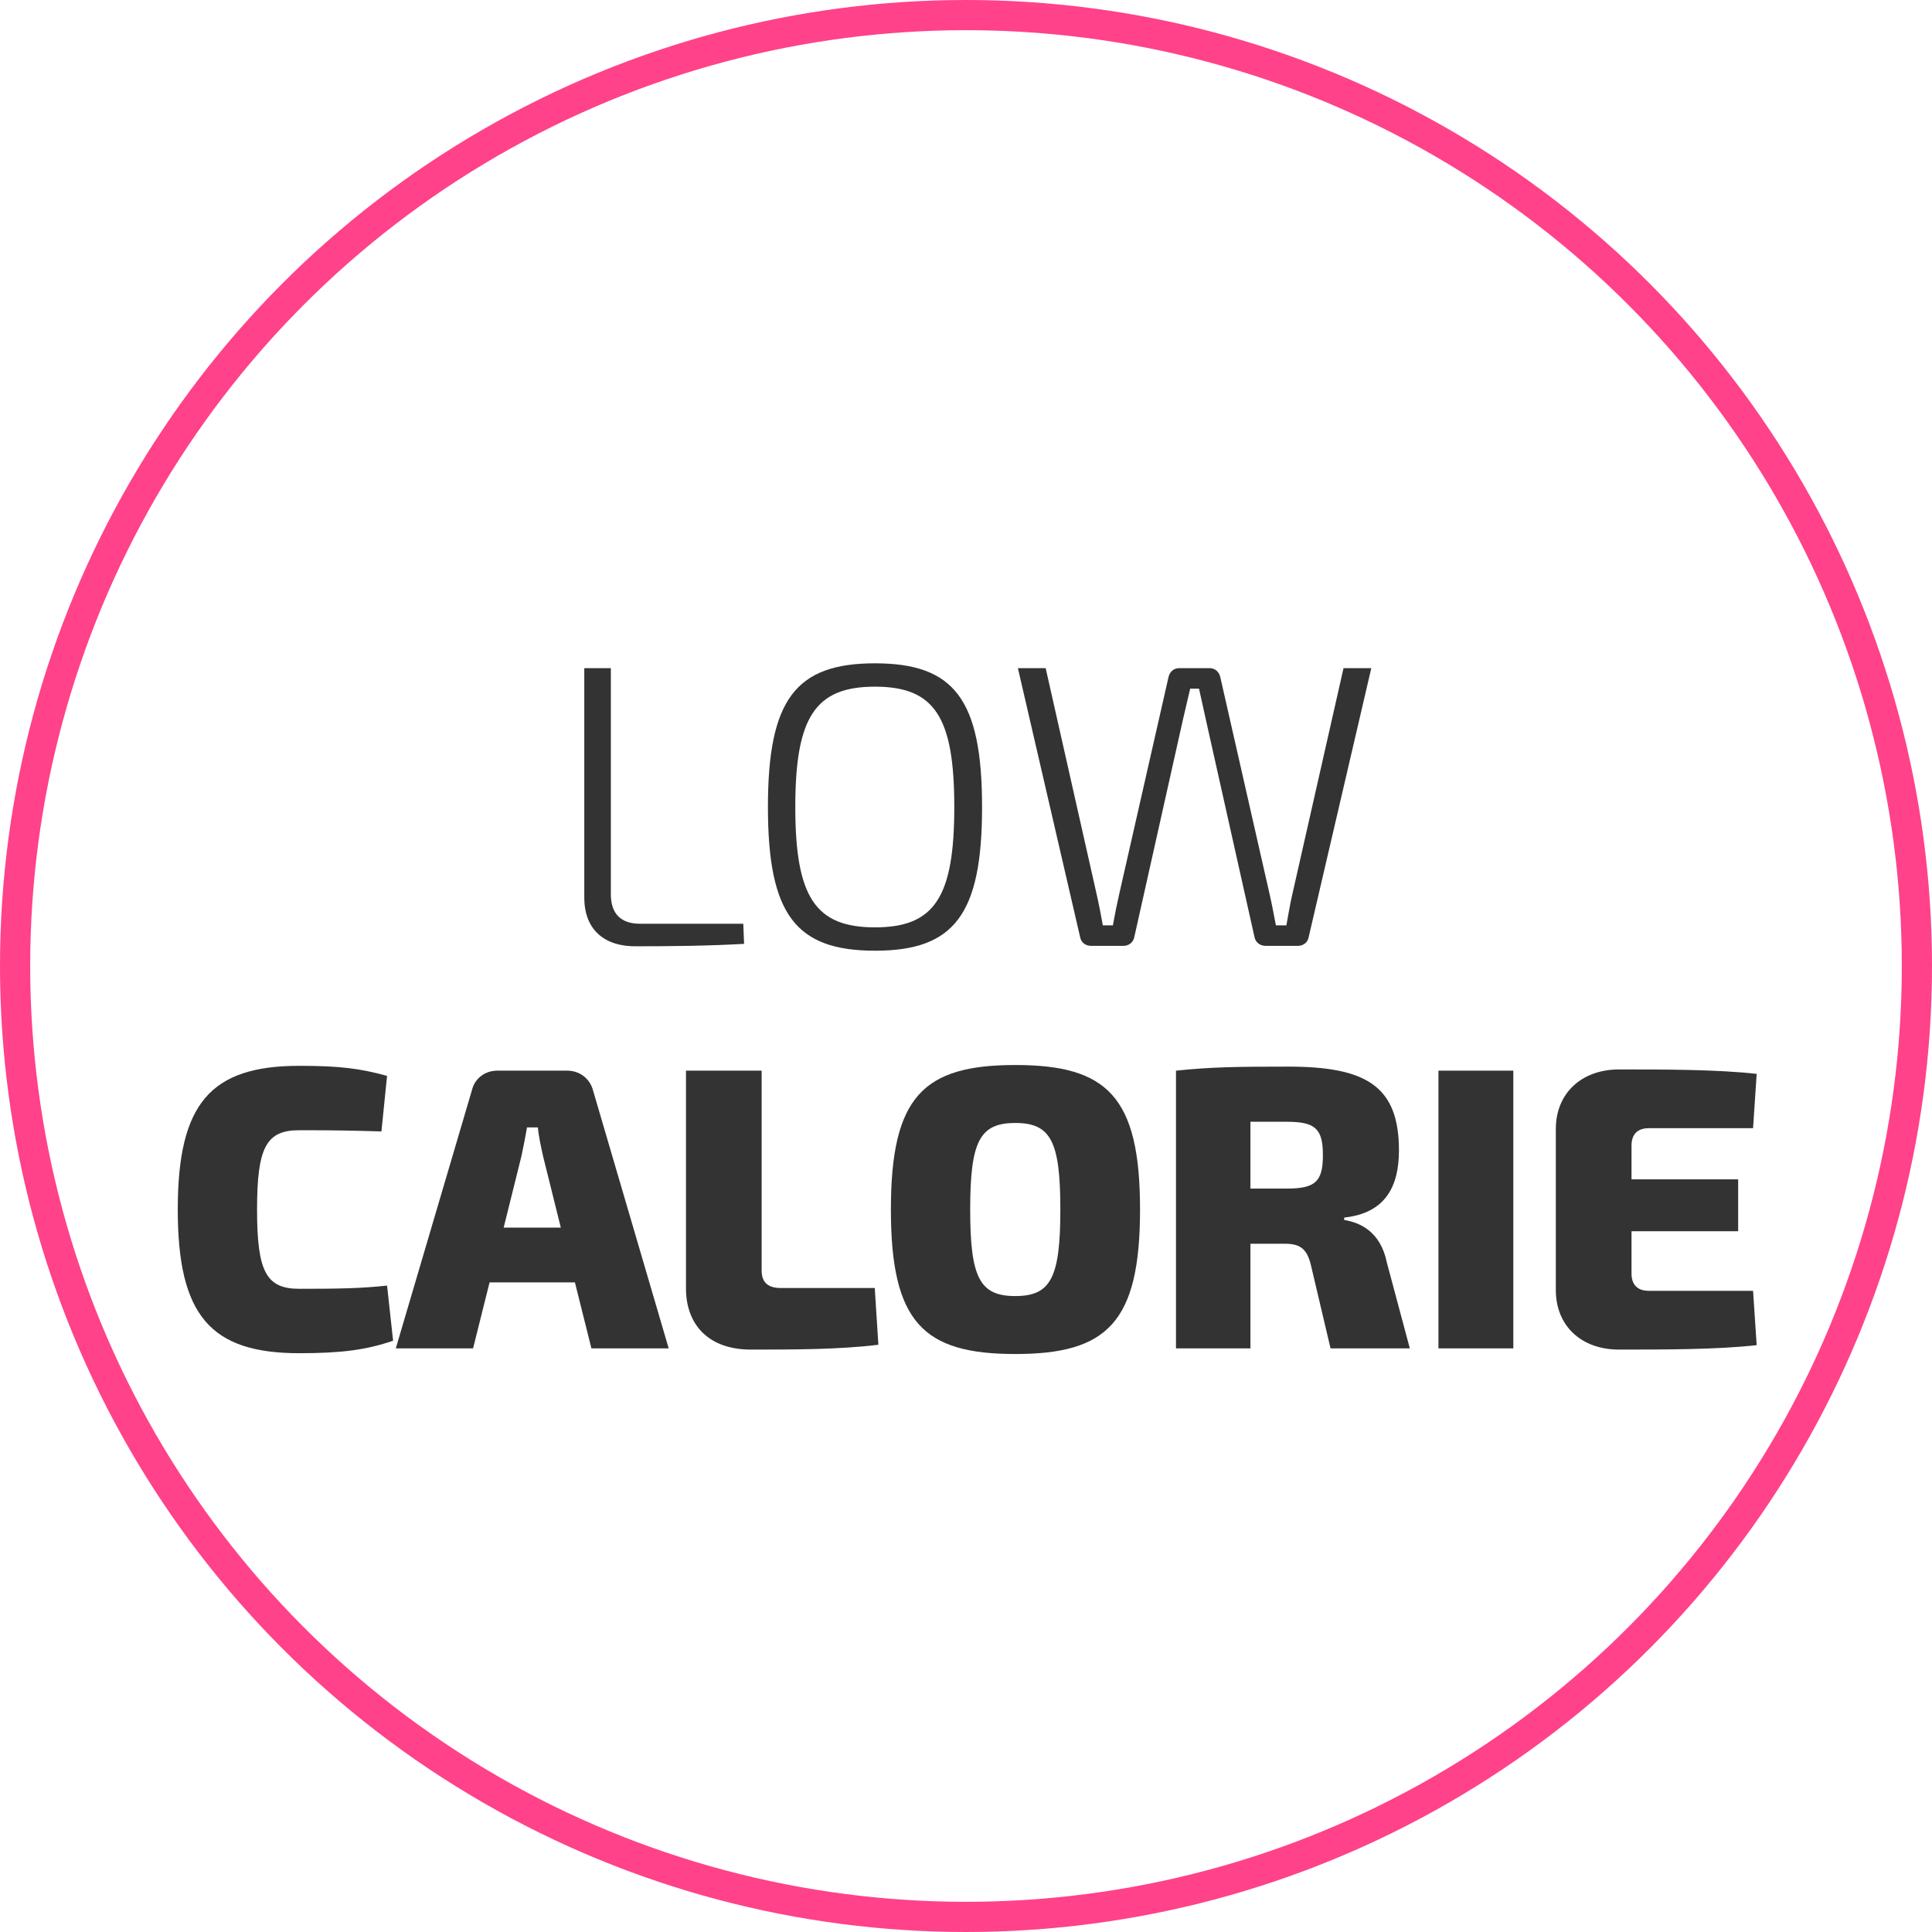
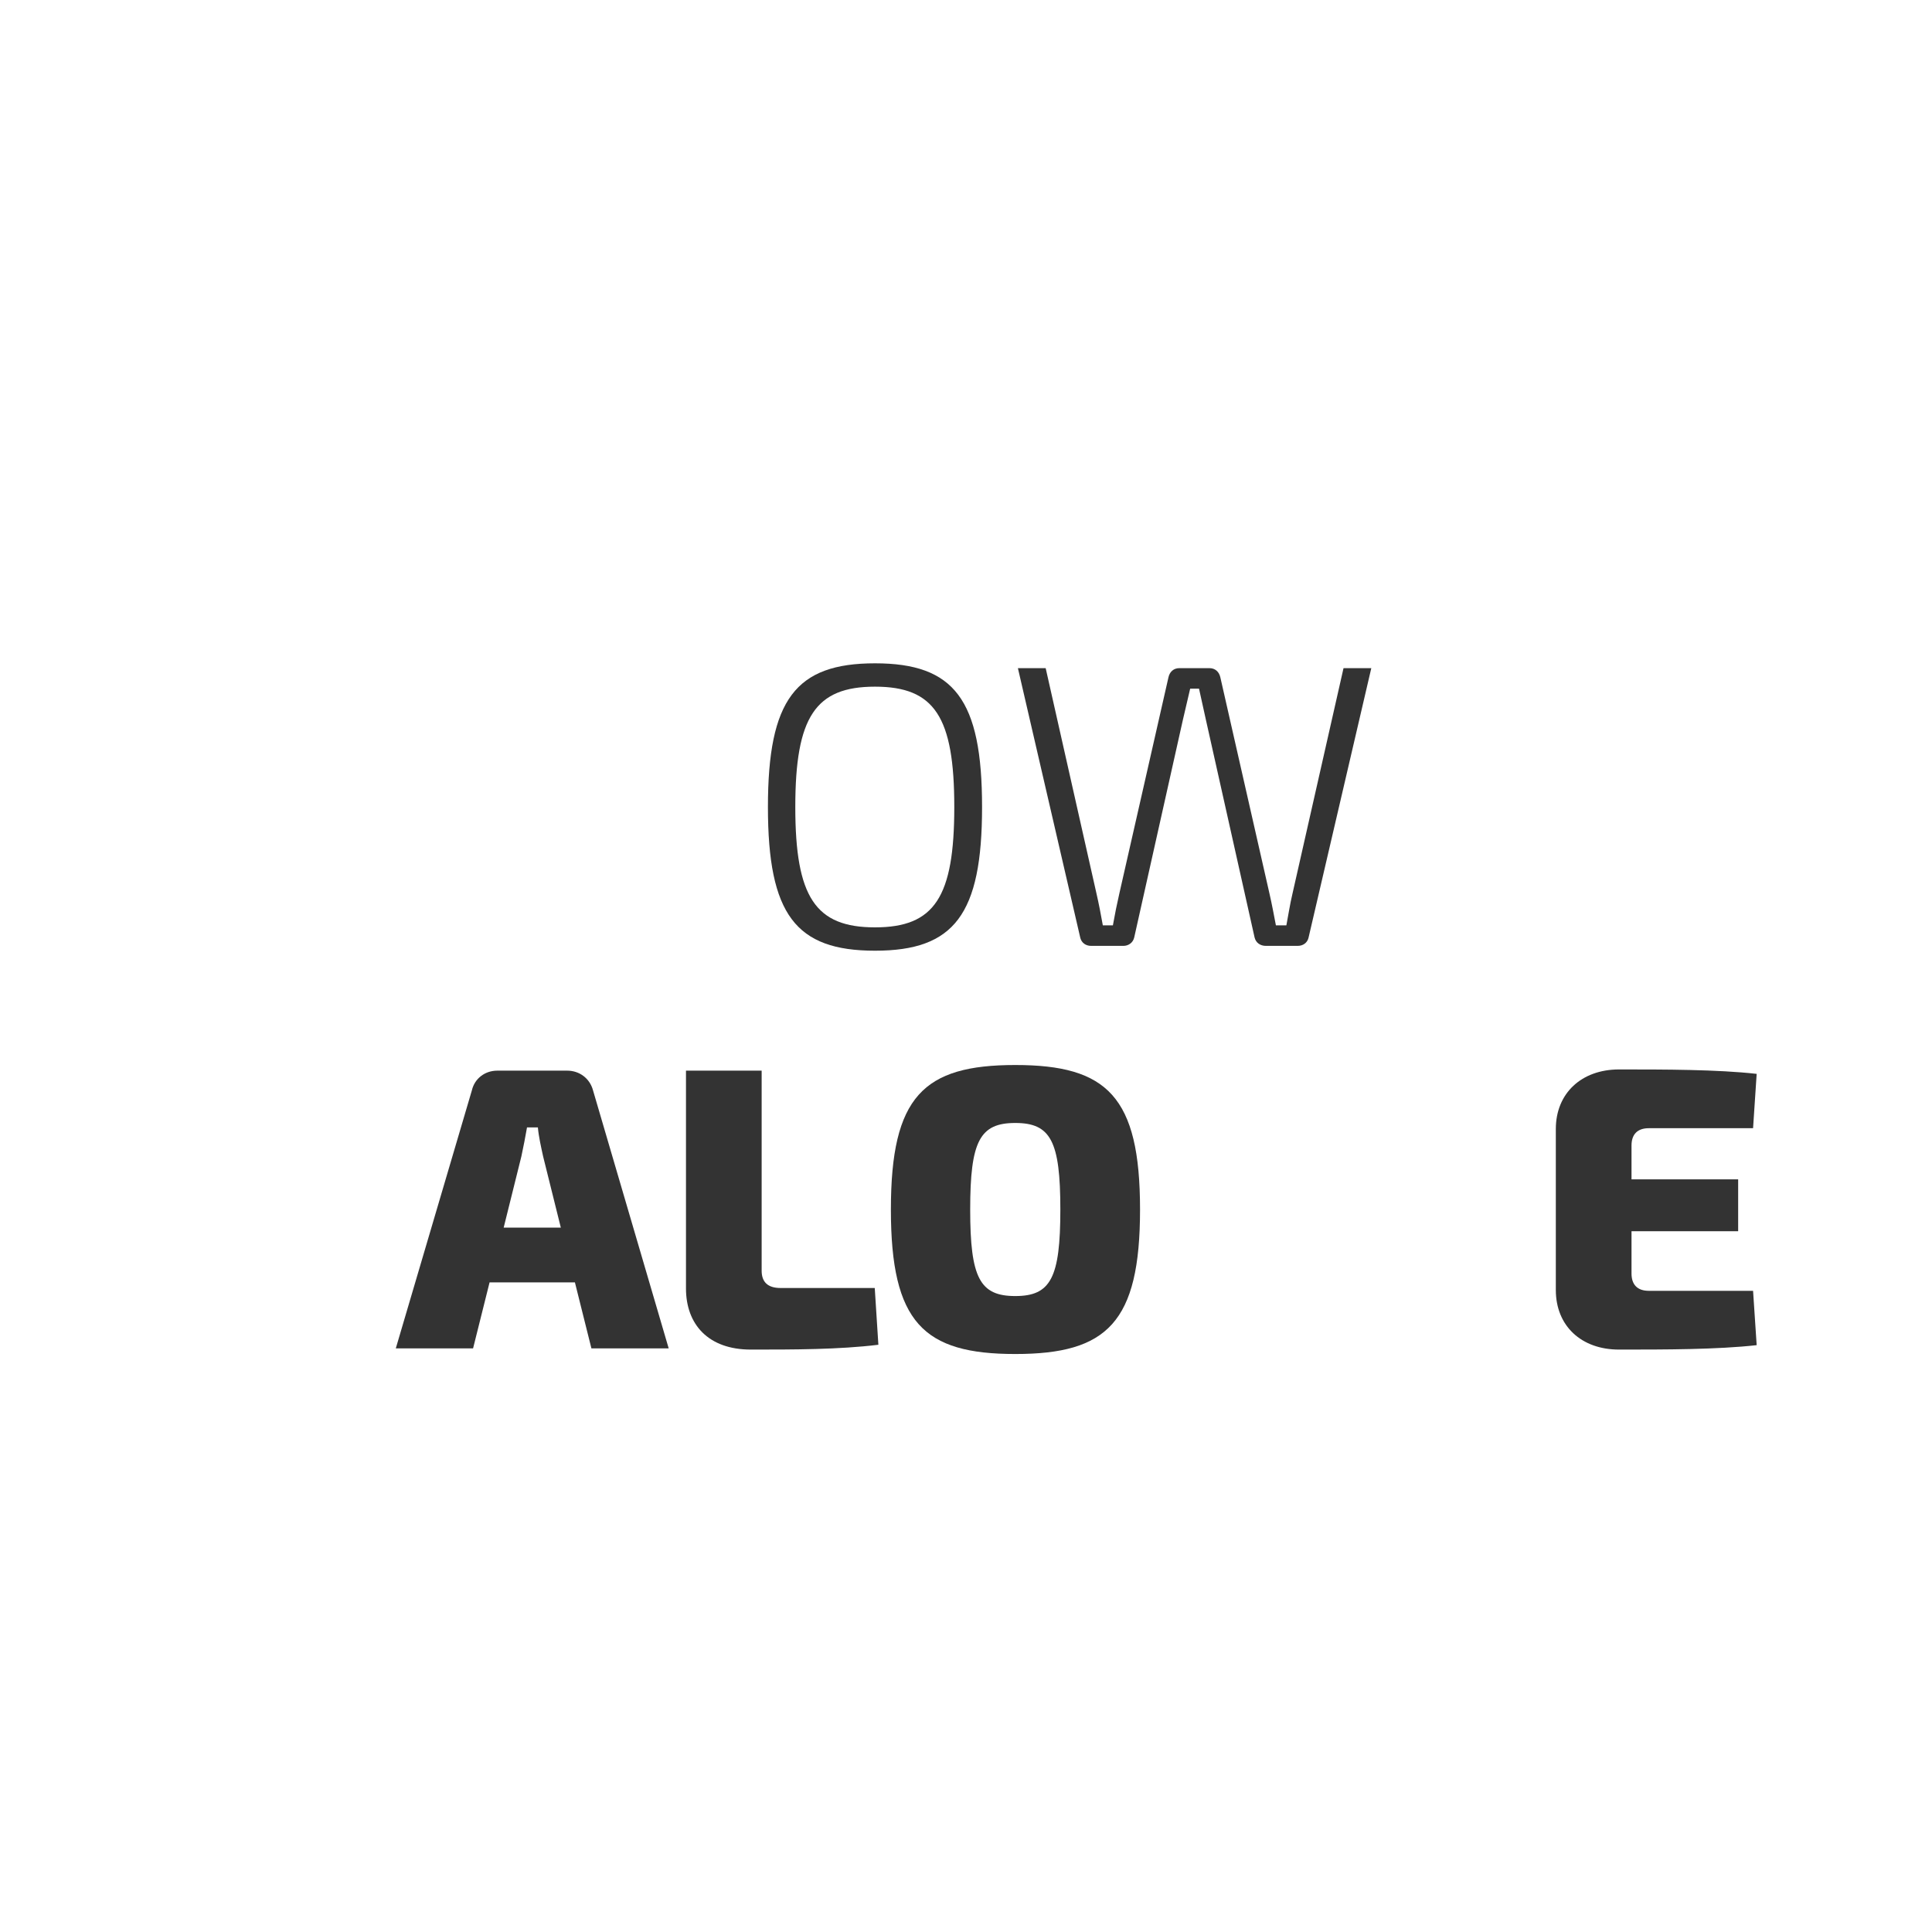
<svg xmlns="http://www.w3.org/2000/svg" width="96" height="96" viewBox="0 0 96 96" fill="none">
-   <circle cx="48" cy="48" r="47.25" stroke="#FF4289" stroke-width="1.5" />
-   <path d="M30.353 33.2V44.44C30.353 45.4 30.853 45.9 31.793 45.9H36.933L36.973 46.9C35.213 47 33.373 47.02 31.573 47.02C29.833 47.02 29.033 46 29.033 44.62V33.2H30.353Z" fill="#333333" />
  <path d="M43.478 32.96C47.418 32.96 48.798 34.76 48.798 40.1C48.798 45.44 47.418 47.24 43.478 47.24C39.538 47.24 38.158 45.44 38.158 40.1C38.158 34.76 39.538 32.96 43.478 32.96ZM43.478 34.12C40.518 34.12 39.518 35.62 39.518 40.1C39.518 44.58 40.518 46.08 43.478 46.08C46.438 46.08 47.418 44.58 47.418 40.1C47.418 35.62 46.438 34.12 43.478 34.12Z" fill="#333333" />
  <path d="M68.139 33.2L65.019 46.6C64.959 46.84 64.759 47 64.479 47H62.899C62.619 47 62.399 46.84 62.339 46.58L59.919 35.76L59.579 34.22H59.139C59.019 34.74 58.899 35.26 58.779 35.76L56.359 46.58C56.299 46.84 56.079 47 55.819 47H54.219C53.939 47 53.739 46.84 53.679 46.6L50.579 33.2H51.959L54.479 44.38C54.599 44.9 54.699 45.42 54.799 45.98H55.299C55.399 45.42 55.499 44.92 55.619 44.4L58.059 33.66C58.119 33.38 58.319 33.2 58.599 33.2H60.099C60.379 33.2 60.579 33.38 60.639 33.66L63.079 44.4C63.199 44.92 63.299 45.46 63.399 45.98H63.919C64.019 45.46 64.099 44.92 64.219 44.42L66.759 33.2H68.139Z" fill="#333333" />
-   <path d="M19.233 63.88L19.533 66.62C18.193 67.08 16.953 67.24 14.873 67.24C10.453 67.24 8.833 65.36 8.833 60.1C8.833 54.84 10.453 52.96 14.873 52.96C16.933 52.96 17.913 53.1 19.233 53.46L18.953 56.22C17.593 56.18 16.713 56.16 14.873 56.16C13.233 56.16 12.773 57 12.773 60.1C12.773 63.2 13.233 64.04 14.873 64.04C16.813 64.04 17.953 64.02 19.233 63.88Z" fill="#333333" />
  <path d="M28.567 63.72H24.327L23.507 67H19.667L23.447 54.18C23.587 53.58 24.107 53.2 24.707 53.2H28.187C28.787 53.2 29.307 53.58 29.467 54.18L33.227 67H29.387L28.567 63.72ZM27.867 61L26.987 57.46C26.887 57 26.767 56.48 26.727 56.02H26.187C26.107 56.48 26.007 57 25.907 57.46L25.027 61H27.867Z" fill="#333333" />
  <path d="M37.846 53.2V63.14C37.846 63.7 38.146 64 38.786 64H43.466L43.646 66.82C41.686 67.06 39.446 67.06 37.306 67.06C35.206 67.06 34.086 65.82 34.086 64.02V53.2H37.846Z" fill="#333333" />
  <path d="M50.448 52.92C55.008 52.92 56.648 54.48 56.648 60.1C56.648 65.72 55.008 67.28 50.448 67.28C45.888 67.28 44.268 65.72 44.268 60.1C44.268 54.48 45.888 52.92 50.448 52.92ZM50.448 55.8C48.688 55.8 48.208 56.7 48.208 60.1C48.208 63.5 48.688 64.4 50.448 64.4C52.208 64.4 52.688 63.5 52.688 60.1C52.688 56.7 52.208 55.8 50.448 55.8Z" fill="#333333" />
-   <path d="M70.053 67H66.114L65.133 62.84C64.933 62.04 64.594 61.8 63.834 61.8H62.133V67H58.434V53.2C60.194 53.02 61.394 53 64.013 53C67.874 53 69.513 53.96 69.513 57.16C69.513 58.94 68.853 60.28 66.793 60.5V60.62C67.534 60.74 68.594 61.16 68.913 62.74L70.053 67ZM62.133 59.06H63.934C65.353 59.06 65.734 58.72 65.734 57.4C65.734 56.08 65.353 55.74 63.934 55.74H62.133V59.06Z" fill="#333333" />
-   <path d="M75.196 67H71.476V53.2H75.196V67Z" fill="#333333" />
  <path d="M87.109 64.14L87.288 66.84C85.329 67.06 82.728 67.06 80.448 67.06C78.569 67.06 77.308 65.88 77.308 64.1V56.1C77.308 54.32 78.588 53.14 80.448 53.14C82.728 53.14 85.329 53.14 87.288 53.36L87.109 56.06H81.928C81.368 56.06 81.069 56.36 81.069 56.92V58.6H86.368V61.18H81.069V63.28C81.069 63.84 81.368 64.14 81.928 64.14H87.109Z" fill="#333333" />
</svg>